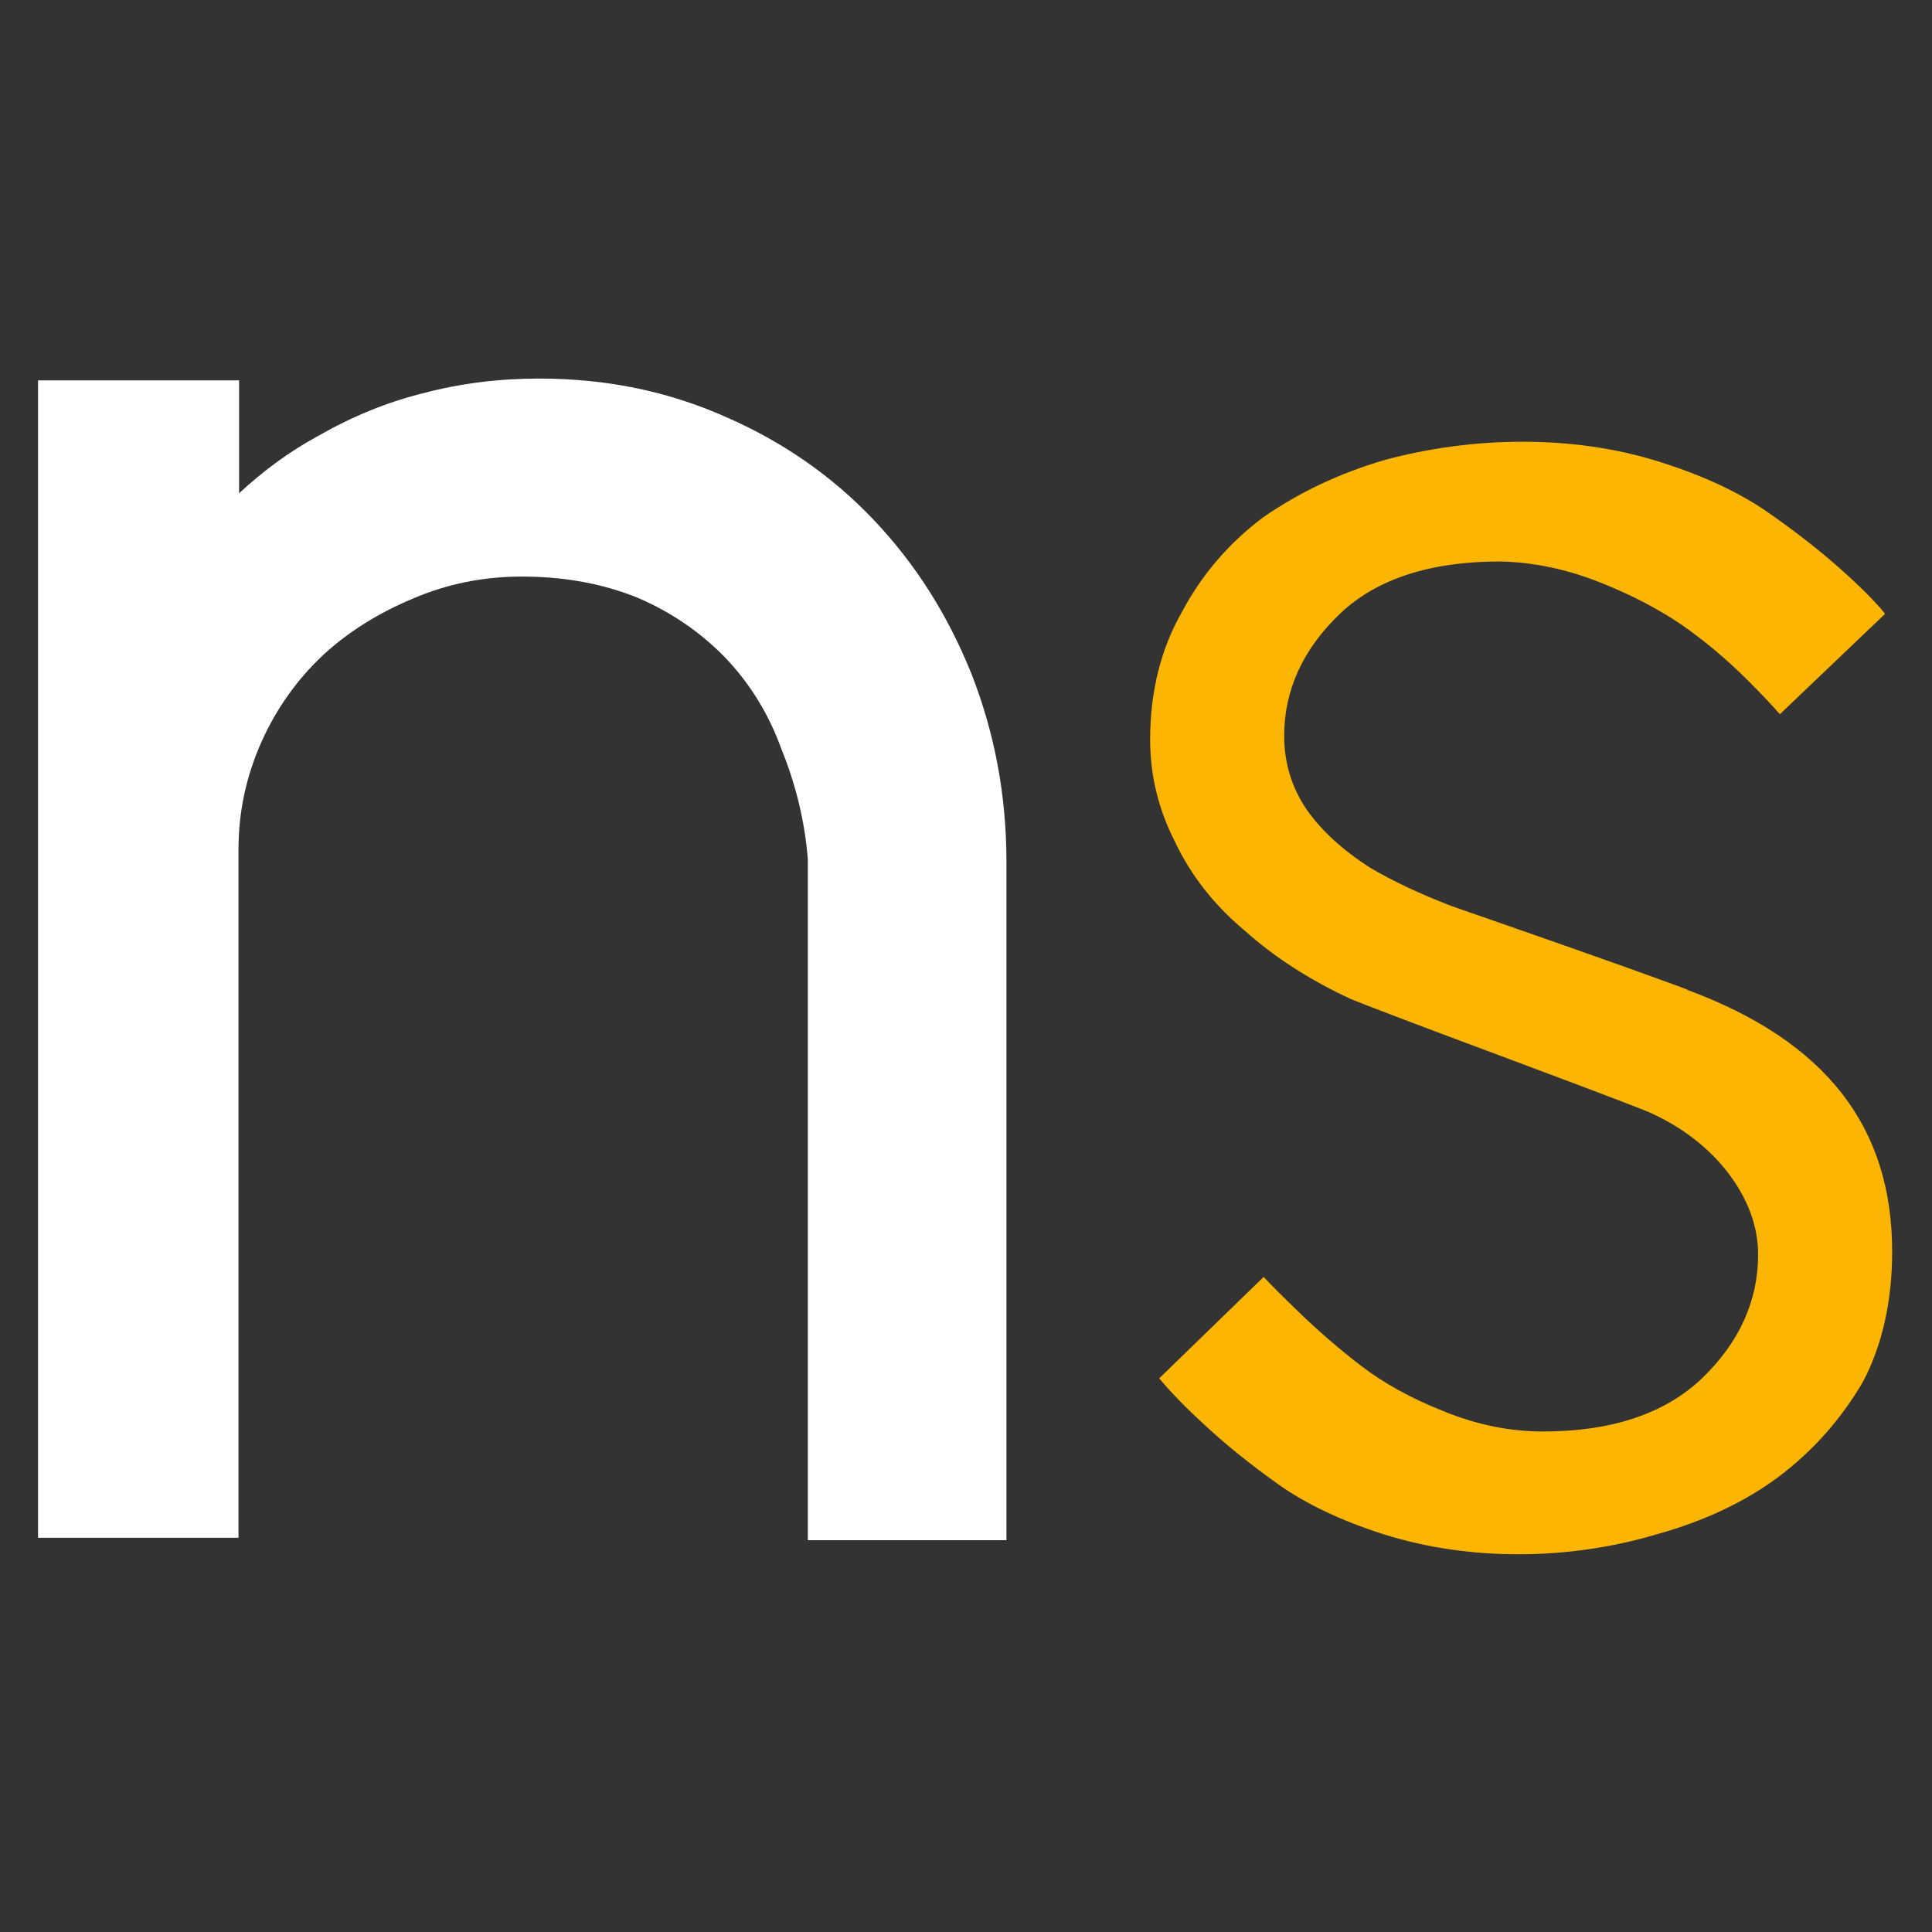
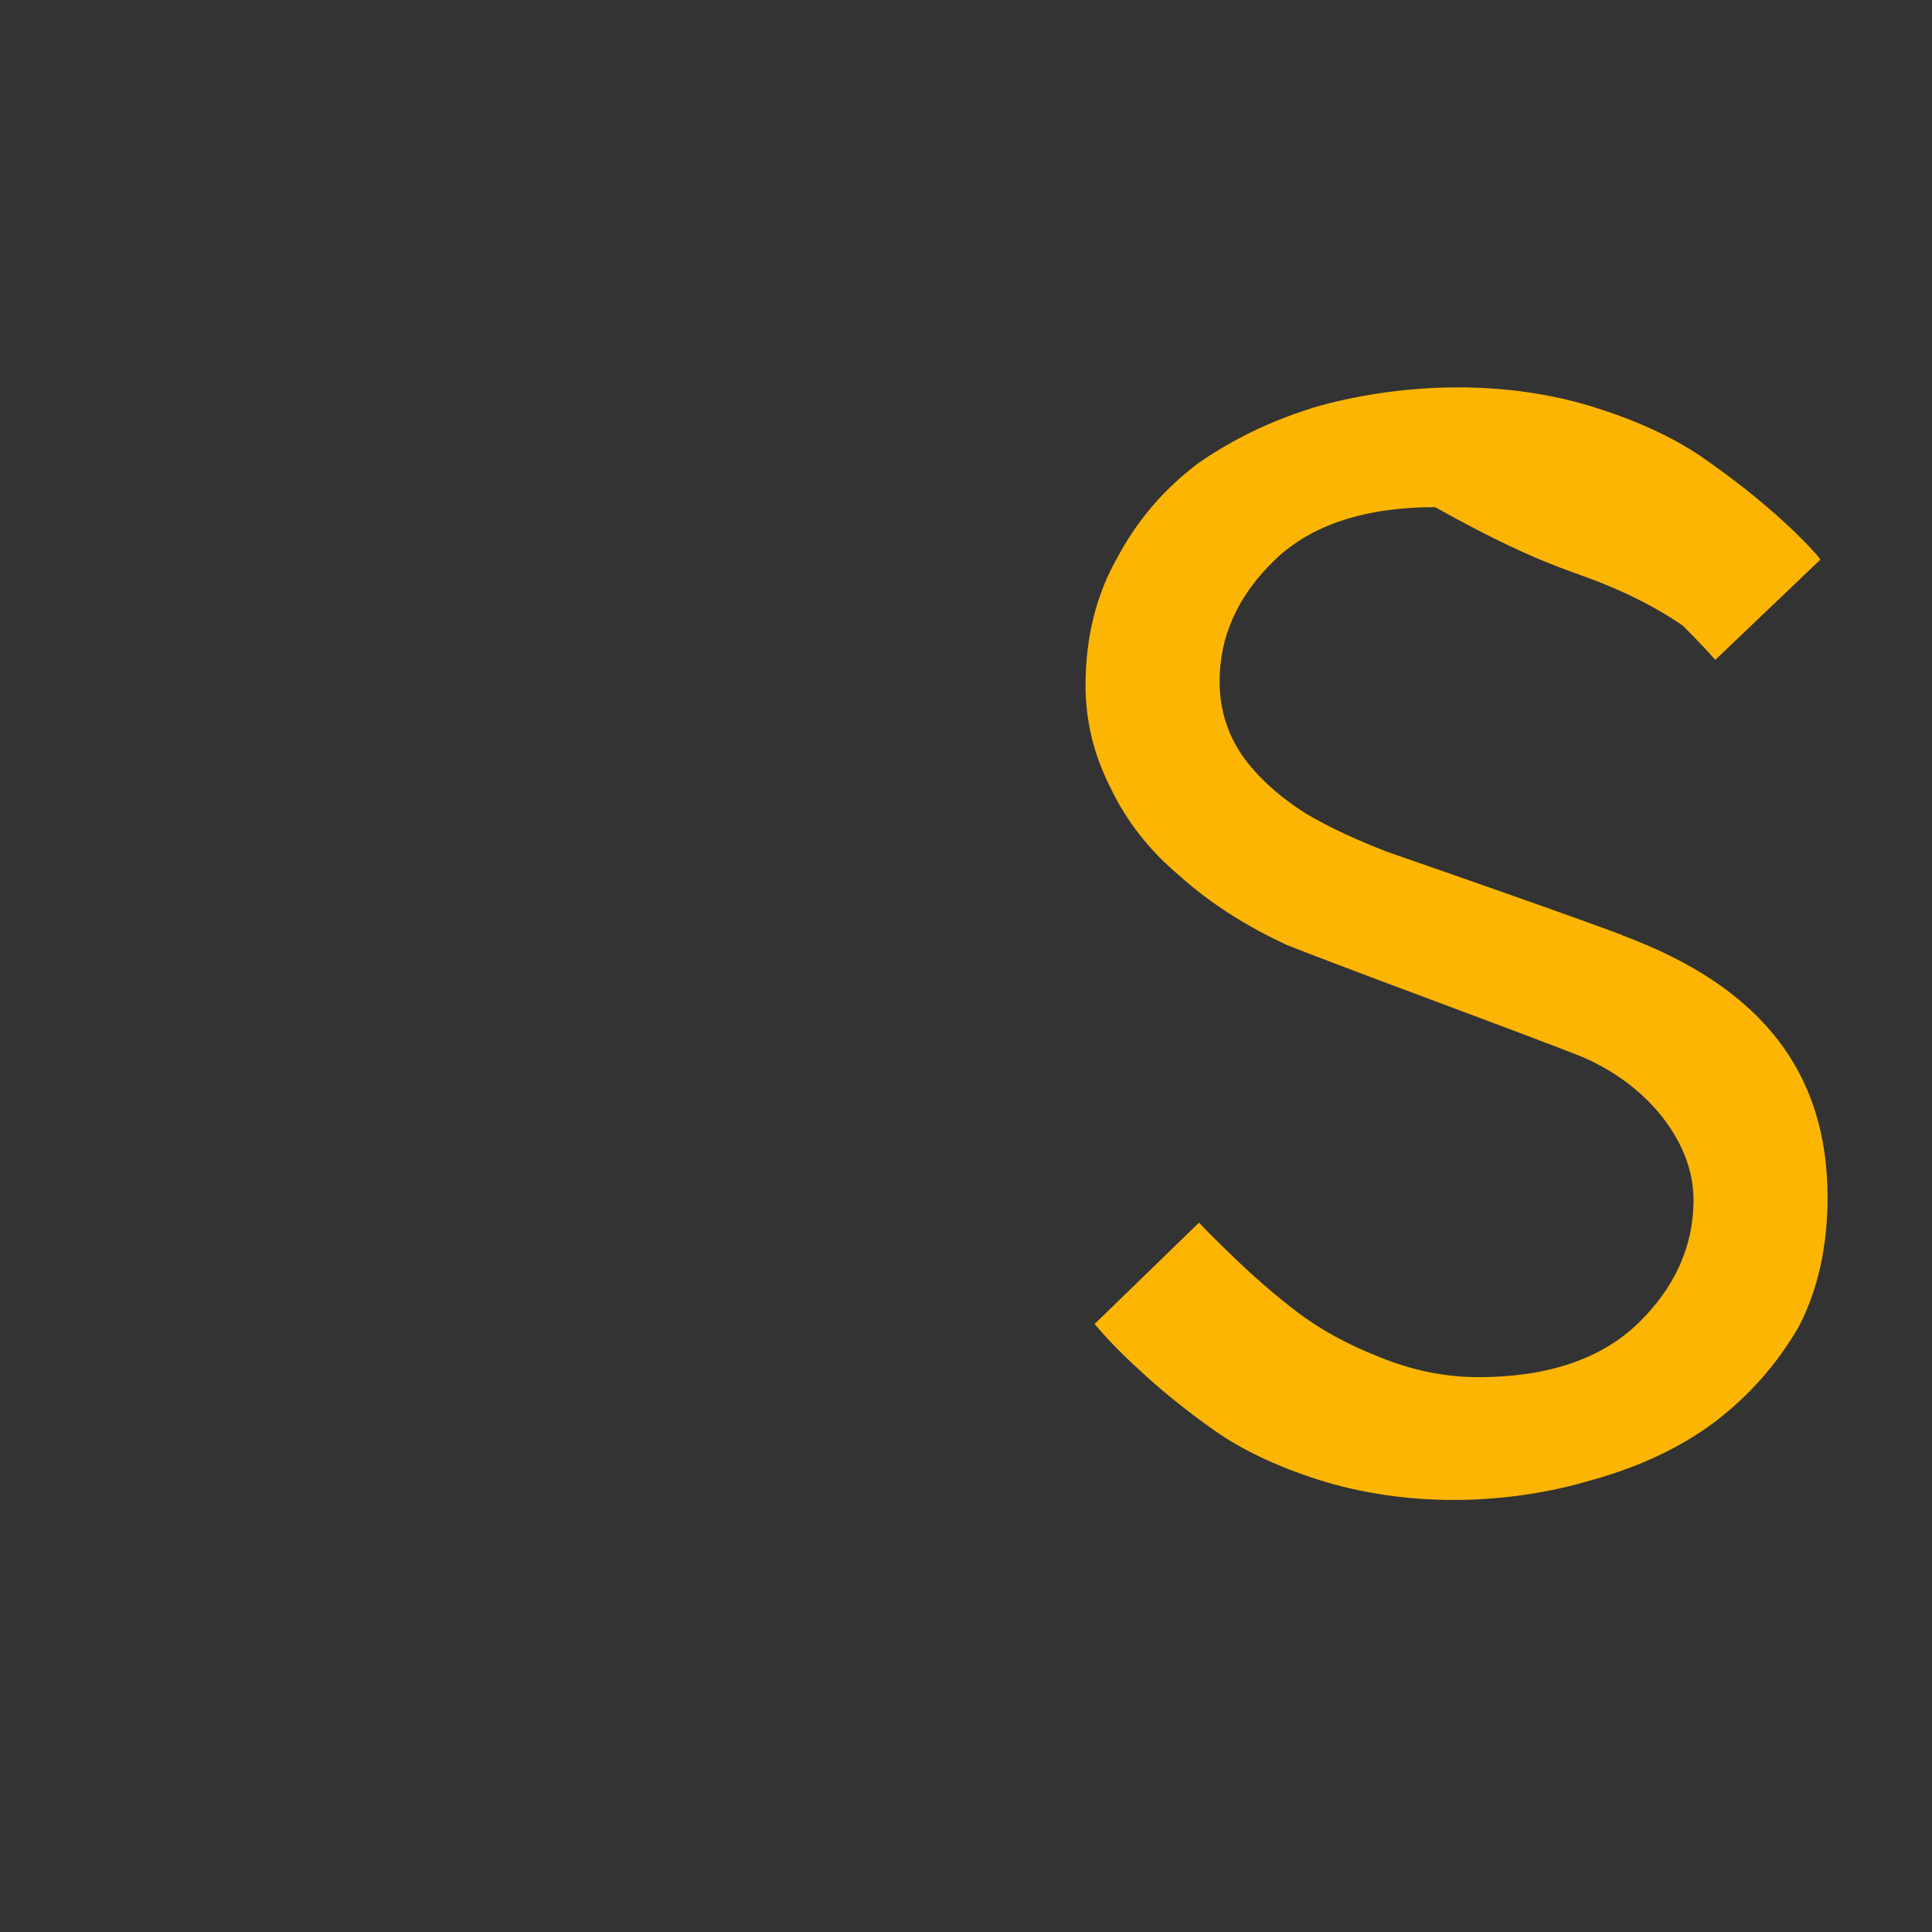
<svg xmlns="http://www.w3.org/2000/svg" version="1.1" id="Layer_1" x="0px" y="0px" viewBox="0 0 32 32" style="enable-background:new 0 0 32 32;" xml:space="preserve">
  <rect x="0" y="0" width="32" height="32" fill="#333333" stroke="none" />
  <style type="text/css">
	.st0{fill:#FFFFFF;}
	.st1{fill:#FCB502;}
</style>
  <g>
    <g>
      <g>
        <g>
          <g>
-             <path class="st0" d="M14.48,8.62c0.69,0.73,1.22,1.57,1.61,2.54c0.38,0.97,0.58,2,0.58,3.12v11.23h-3.29V14.23       c-0.05-0.63-0.2-1.24-0.44-1.83c-0.21-0.58-0.52-1.08-0.93-1.51c-0.41-0.42-0.89-0.75-1.45-0.99C9.99,9.67,9.36,9.55,8.64,9.55       c-0.63,0-1.23,0.12-1.79,0.36c-0.58,0.24-1.09,0.56-1.51,0.95c-0.42,0.4-0.76,0.87-1.01,1.43s-0.38,1.15-0.38,1.79v11.39H0.63       V6.3h3.33v1.87c0.4-0.37,0.83-0.69,1.31-0.95c0.56-0.32,1.14-0.56,1.75-0.71c0.61-0.16,1.24-0.24,1.91-0.24       c1.11,0,2.14,0.21,3.1,0.64C12.97,7.32,13.79,7.89,14.48,8.62z" />
-           </g>
+             </g>
        </g>
      </g>
    </g>
-     <path class="st1" d="M26.51,9.65c0.53,0.21,0.98,0.45,1.36,0.71c0.37,0.26,0.73,0.56,1.07,0.9c0.24,0.24,0.42,0.43,0.54,0.57   l1.74-1.66l-0.01-0.02c-0.12-0.15-0.38-0.42-0.73-0.73c-0.35-0.31-0.77-0.64-1.25-0.97c-0.46-0.31-1.04-0.58-1.74-0.8   c-1.45-0.46-3.12-0.42-4.56-0.03c-0.75,0.22-1.42,0.54-2.01,0.95c-0.56,0.42-1.01,0.94-1.34,1.56c-0.35,0.61-0.53,1.32-0.53,2.12   c0,0.6,0.14,1.16,0.41,1.69c0.26,0.55,0.64,1.04,1.14,1.46c0.5,0.45,1.09,0.83,1.78,1.15c0.17,0.07,1,0.39,2.48,0.94   c2.25,0.84,2.4,0.91,2.45,0.93c0.54,0.24,0.98,0.58,1.3,0.99c0.34,0.44,0.51,0.9,0.51,1.37c0,0.76-0.31,1.45-0.92,2.04   c-0.61,0.59-1.5,0.89-2.64,0.89c-0.55,0-1.1-0.11-1.66-0.34c-0.53-0.21-0.98-0.46-1.36-0.75c-0.35-0.27-0.7-0.57-1.04-0.9   c-0.25-0.24-0.44-0.43-0.57-0.57l-1.73,1.68c0.15,0.18,0.4,0.45,0.73,0.75c0.35,0.33,0.77,0.67,1.25,1.01   c0.45,0.32,1.04,0.6,1.73,0.82c1.45,0.46,3.11,0.43,4.54,0c0.79-0.22,1.46-0.54,2.01-0.95c0.57-0.43,1.04-0.96,1.4-1.58   c0.32-0.61,0.48-1.34,0.48-2.15c0-2.07-1.1-3.48-3.38-4.33l-0.04-0.02c-0.11-0.04-0.76-0.29-3.87-1.37   c-0.52-0.2-0.97-0.41-1.36-0.64c-0.45-0.29-0.79-0.6-1.04-0.95c-0.25-0.36-0.38-0.78-0.38-1.23c0-0.76,0.31-1.44,0.93-2.03   c0.6-0.57,1.49-0.86,2.64-0.86C25.4,9.31,25.96,9.43,26.51,9.65z" />
+     <path class="st1" d="M26.51,9.65c0.53,0.21,0.98,0.45,1.36,0.71c0.24,0.24,0.42,0.43,0.54,0.57   l1.74-1.66l-0.01-0.02c-0.12-0.15-0.38-0.42-0.73-0.73c-0.35-0.31-0.77-0.64-1.25-0.97c-0.46-0.31-1.04-0.58-1.74-0.8   c-1.45-0.46-3.12-0.42-4.56-0.03c-0.75,0.22-1.42,0.54-2.01,0.95c-0.56,0.42-1.01,0.94-1.34,1.56c-0.35,0.61-0.53,1.32-0.53,2.12   c0,0.6,0.14,1.16,0.41,1.69c0.26,0.55,0.64,1.04,1.14,1.46c0.5,0.45,1.09,0.83,1.78,1.15c0.17,0.07,1,0.39,2.48,0.94   c2.25,0.84,2.4,0.91,2.45,0.93c0.54,0.24,0.98,0.58,1.3,0.99c0.34,0.44,0.51,0.9,0.51,1.37c0,0.76-0.31,1.45-0.92,2.04   c-0.61,0.59-1.5,0.89-2.64,0.89c-0.55,0-1.1-0.11-1.66-0.34c-0.53-0.21-0.98-0.46-1.36-0.75c-0.35-0.27-0.7-0.57-1.04-0.9   c-0.25-0.24-0.44-0.43-0.57-0.57l-1.73,1.68c0.15,0.18,0.4,0.45,0.73,0.75c0.35,0.33,0.77,0.67,1.25,1.01   c0.45,0.32,1.04,0.6,1.73,0.82c1.45,0.46,3.11,0.43,4.54,0c0.79-0.22,1.46-0.54,2.01-0.95c0.57-0.43,1.04-0.96,1.4-1.58   c0.32-0.61,0.48-1.34,0.48-2.15c0-2.07-1.1-3.48-3.38-4.33l-0.04-0.02c-0.11-0.04-0.76-0.29-3.87-1.37   c-0.52-0.2-0.97-0.41-1.36-0.64c-0.45-0.29-0.79-0.6-1.04-0.95c-0.25-0.36-0.38-0.78-0.38-1.23c0-0.76,0.31-1.44,0.93-2.03   c0.6-0.57,1.49-0.86,2.64-0.86C25.4,9.31,25.96,9.43,26.51,9.65z" />
  </g>
</svg>